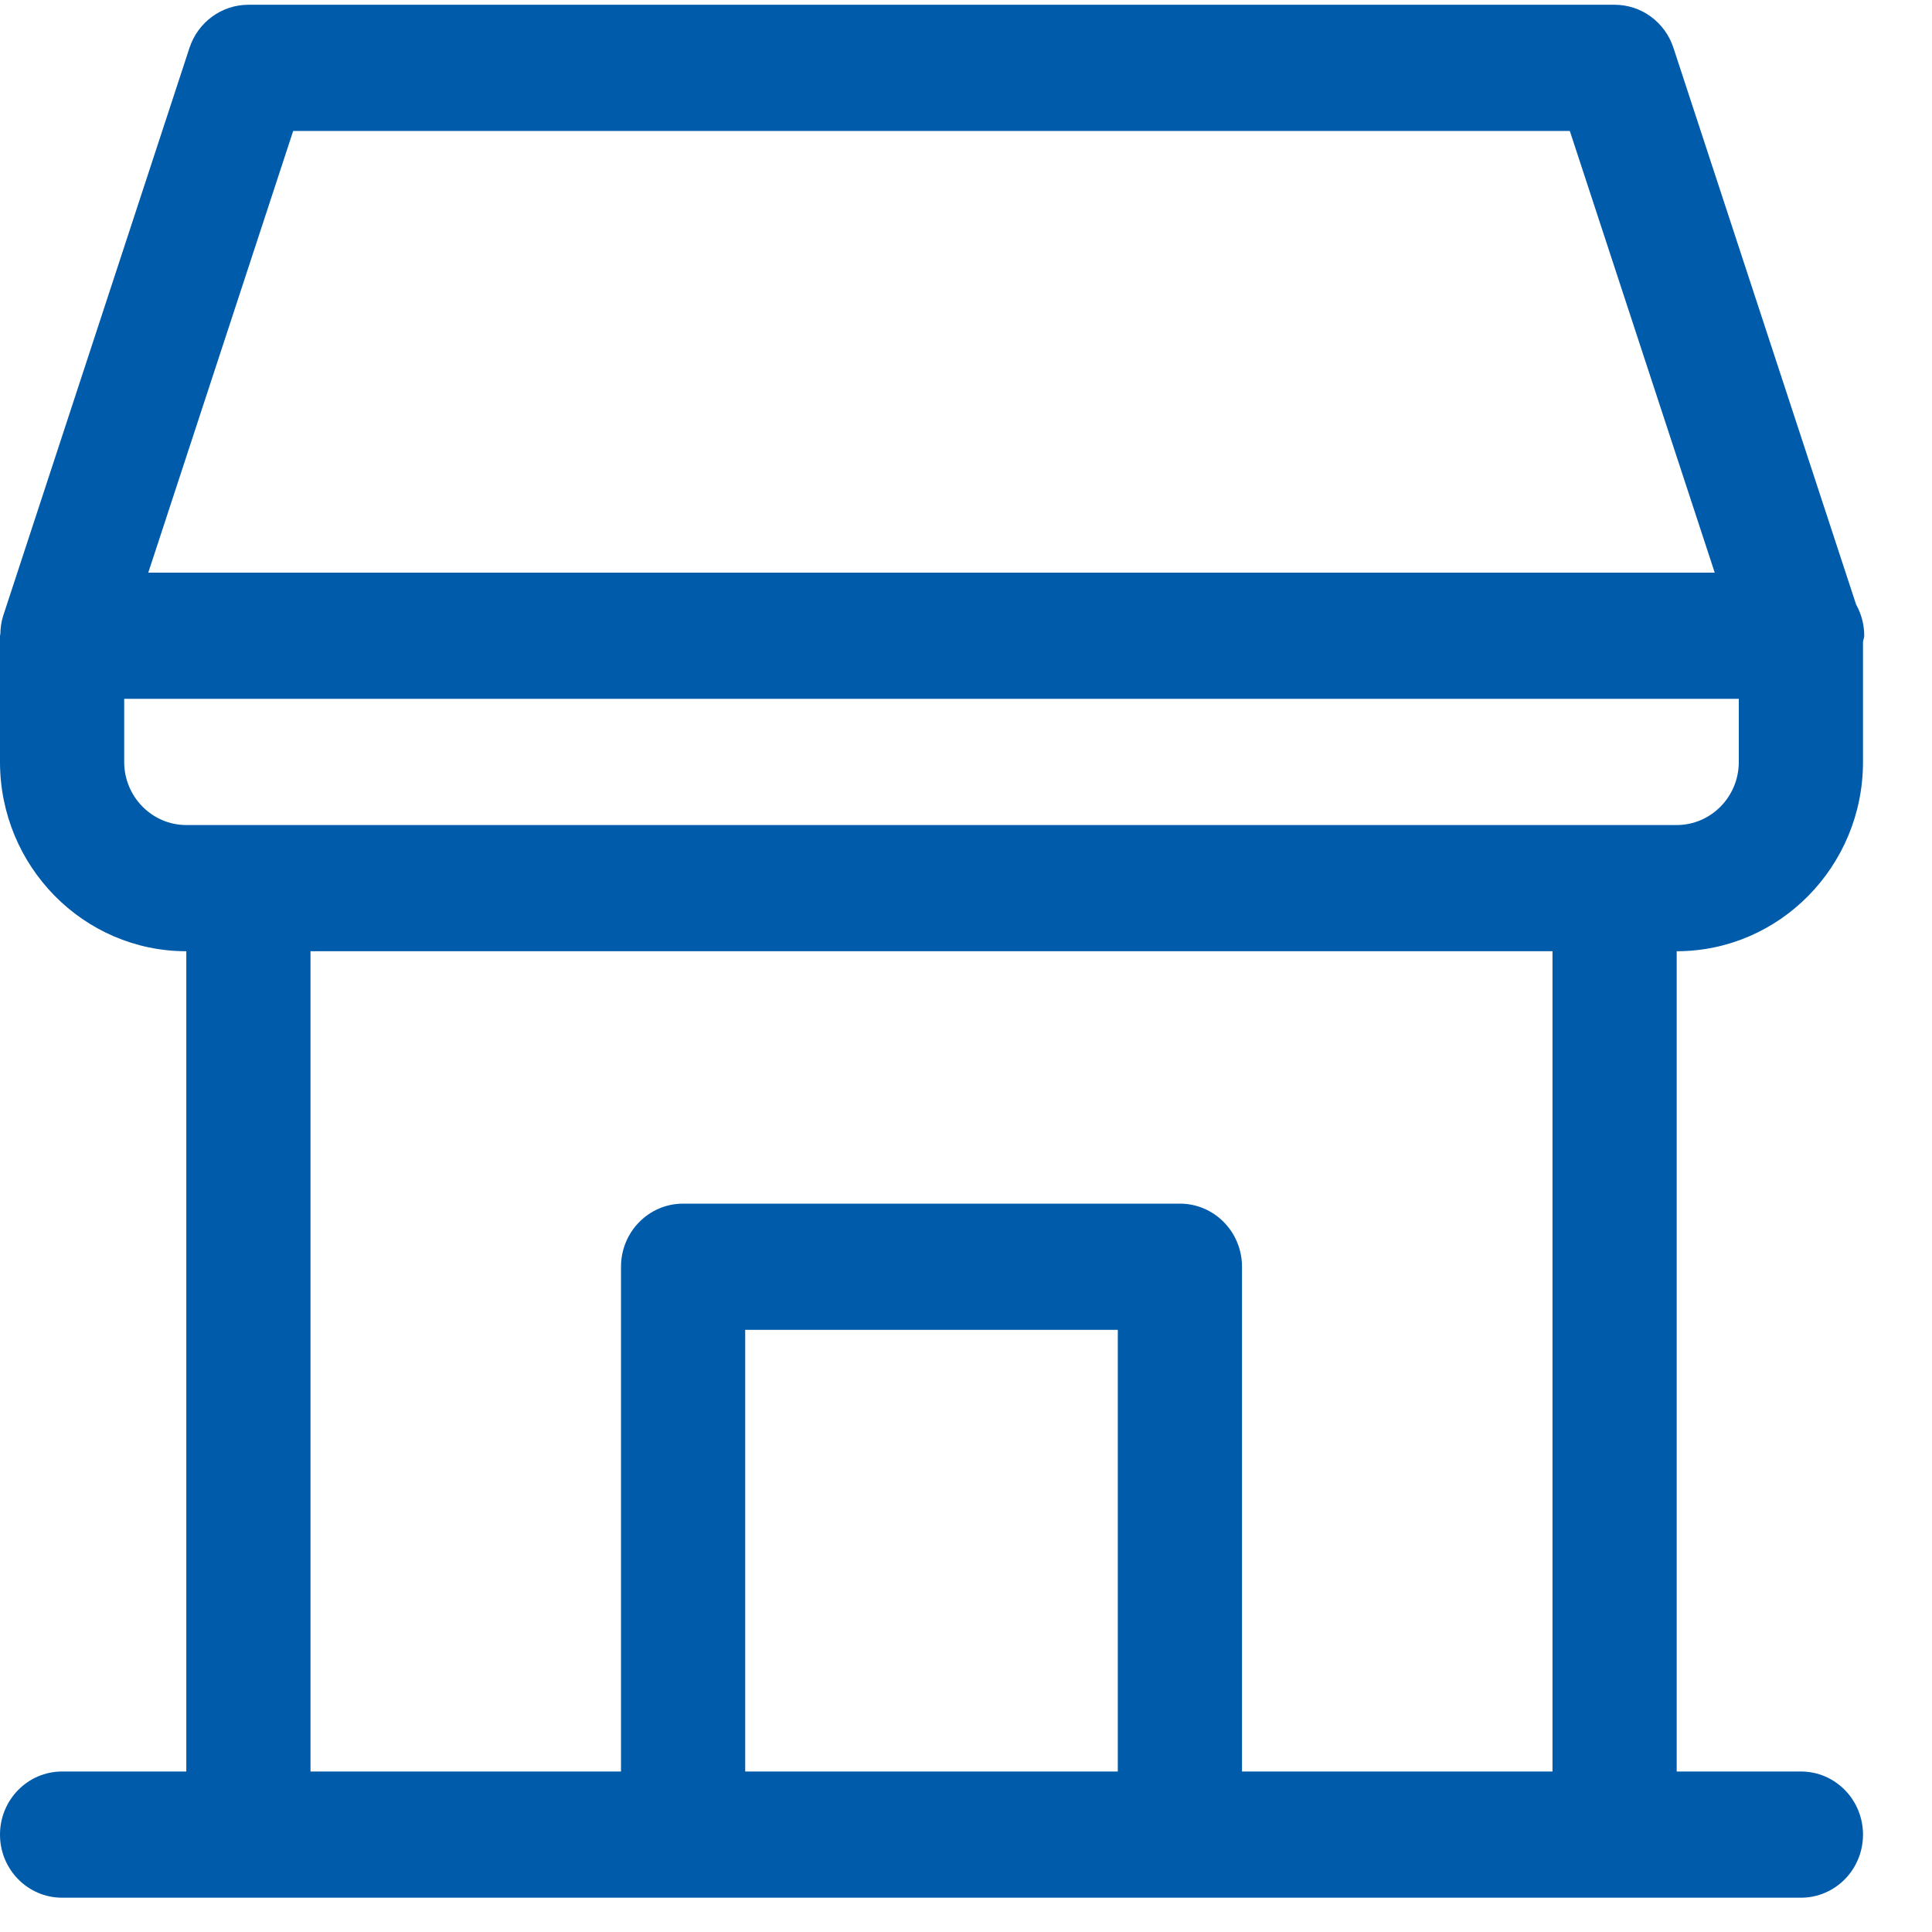
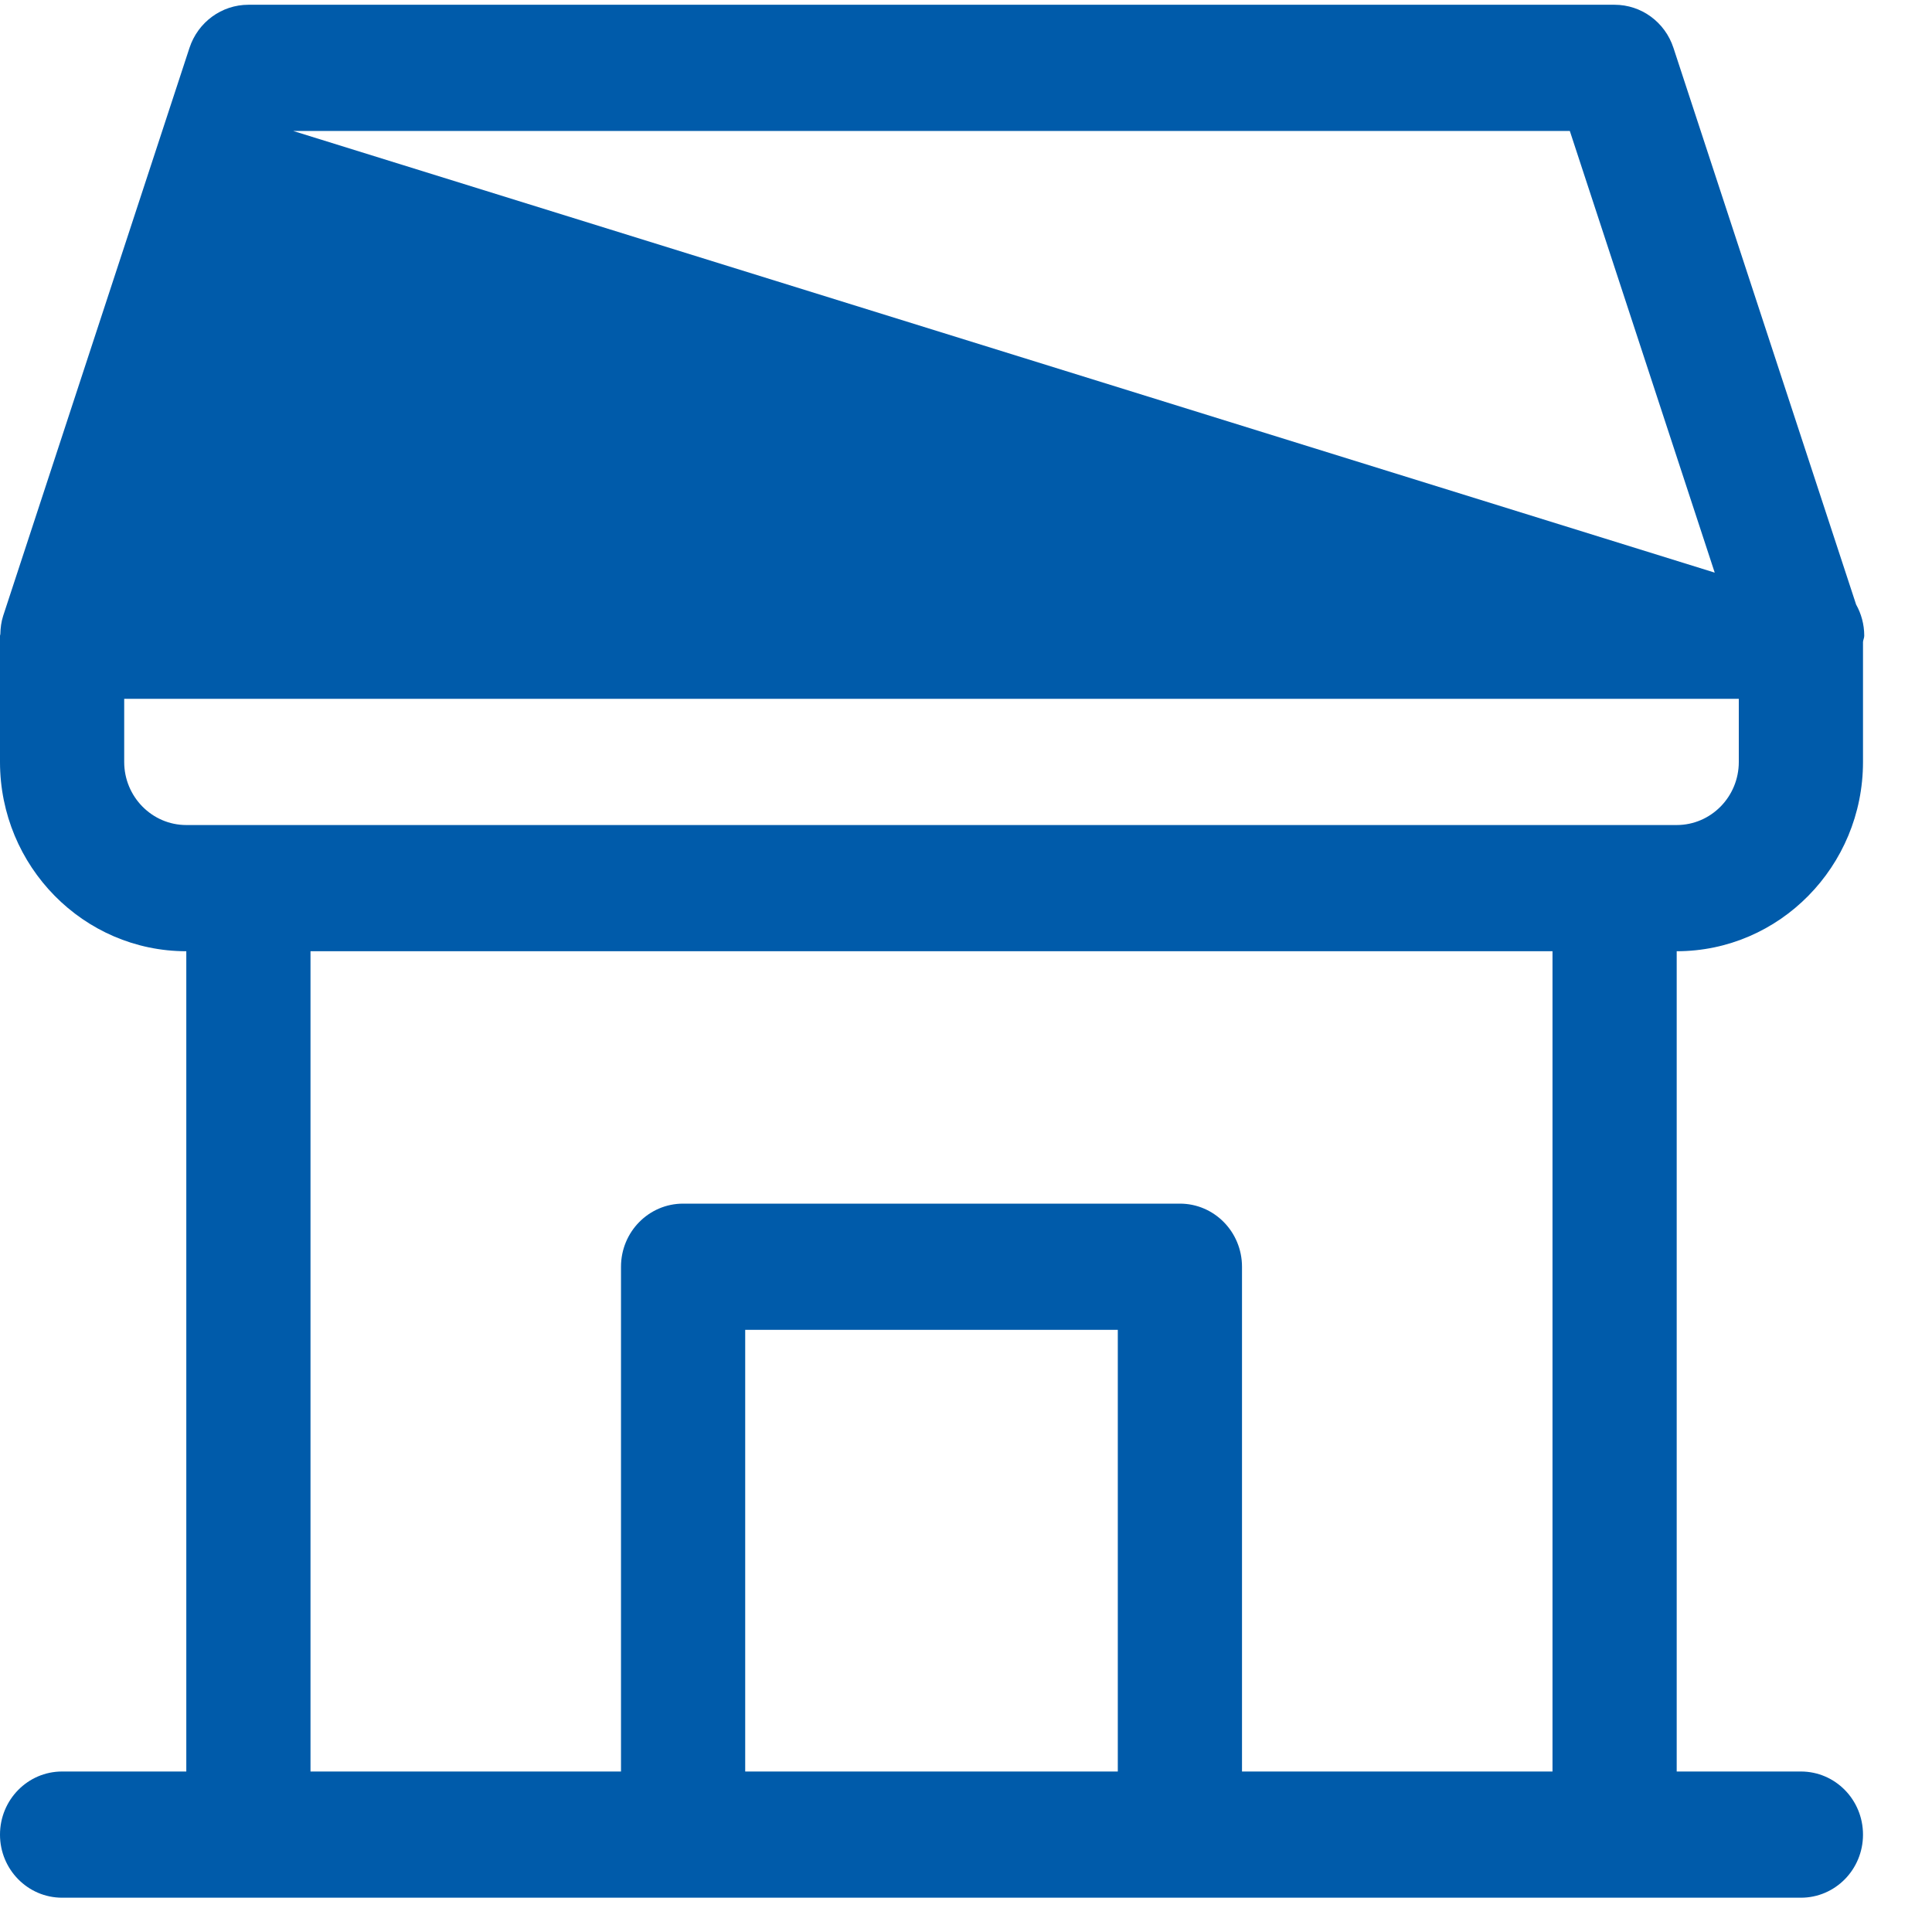
<svg xmlns="http://www.w3.org/2000/svg" width="28" height="28" viewBox="0 0 28 28" fill="none">
-   <path d="M27 11.043V9.303C27.003 9.272 27.018 9.245 27.018 9.214C27.018 9.049 26.975 8.895 26.9 8.761L24.253 0.694C24.131 0.321 23.788 0.069 23.4 0.069H3.6C3.212 0.069 2.869 0.321 2.746 0.694L0.046 8.925C0.018 9.011 0.007 9.1 0.005 9.189C0.005 9.198 0 9.205 0 9.213V11.043C0 12.556 1.211 13.786 2.7 13.786V25.674H0.9C0.403 25.674 0 26.083 0 26.589C0 27.094 0.403 27.503 0.9 27.503H3.6H9.9H17.1H23.4H26.1C26.598 27.503 27 27.094 27 26.589C27 26.083 26.598 25.674 26.1 25.674H24.3V13.786C25.789 13.786 27 12.556 27 11.043ZM4.249 1.898H22.751L24.851 8.299H2.149L4.249 1.898ZM1.8 11.043V10.128H25.2V11.043C25.2 11.547 24.797 11.957 24.3 11.957H23.4H3.6H2.7C2.204 11.957 1.8 11.547 1.8 11.043ZM10.8 25.674V19.273H16.2V25.674H10.8ZM22.5 25.674H18V18.359C18 17.853 17.597 17.444 17.1 17.444H9.9C9.403 17.444 9 17.853 9 18.359V25.674H4.5V13.786H22.5V25.674Z" fill="#005BAA" />
+   <path d="M27 11.043V9.303C27.003 9.272 27.018 9.245 27.018 9.214C27.018 9.049 26.975 8.895 26.9 8.761L24.253 0.694C24.131 0.321 23.788 0.069 23.4 0.069H3.6C3.212 0.069 2.869 0.321 2.746 0.694L0.046 8.925C0.018 9.011 0.007 9.1 0.005 9.189C0.005 9.198 0 9.205 0 9.213V11.043C0 12.556 1.211 13.786 2.7 13.786V25.674H0.9C0.403 25.674 0 26.083 0 26.589C0 27.094 0.403 27.503 0.9 27.503H3.6H9.9H17.1H23.4H26.1C26.598 27.503 27 27.094 27 26.589C27 26.083 26.598 25.674 26.1 25.674H24.3V13.786C25.789 13.786 27 12.556 27 11.043ZM4.249 1.898H22.751L24.851 8.299L4.249 1.898ZM1.8 11.043V10.128H25.2V11.043C25.2 11.547 24.797 11.957 24.3 11.957H23.4H3.6H2.7C2.204 11.957 1.8 11.547 1.8 11.043ZM10.8 25.674V19.273H16.2V25.674H10.8ZM22.5 25.674H18V18.359C18 17.853 17.597 17.444 17.1 17.444H9.9C9.403 17.444 9 17.853 9 18.359V25.674H4.5V13.786H22.5V25.674Z" fill="#005BAA" />
</svg>